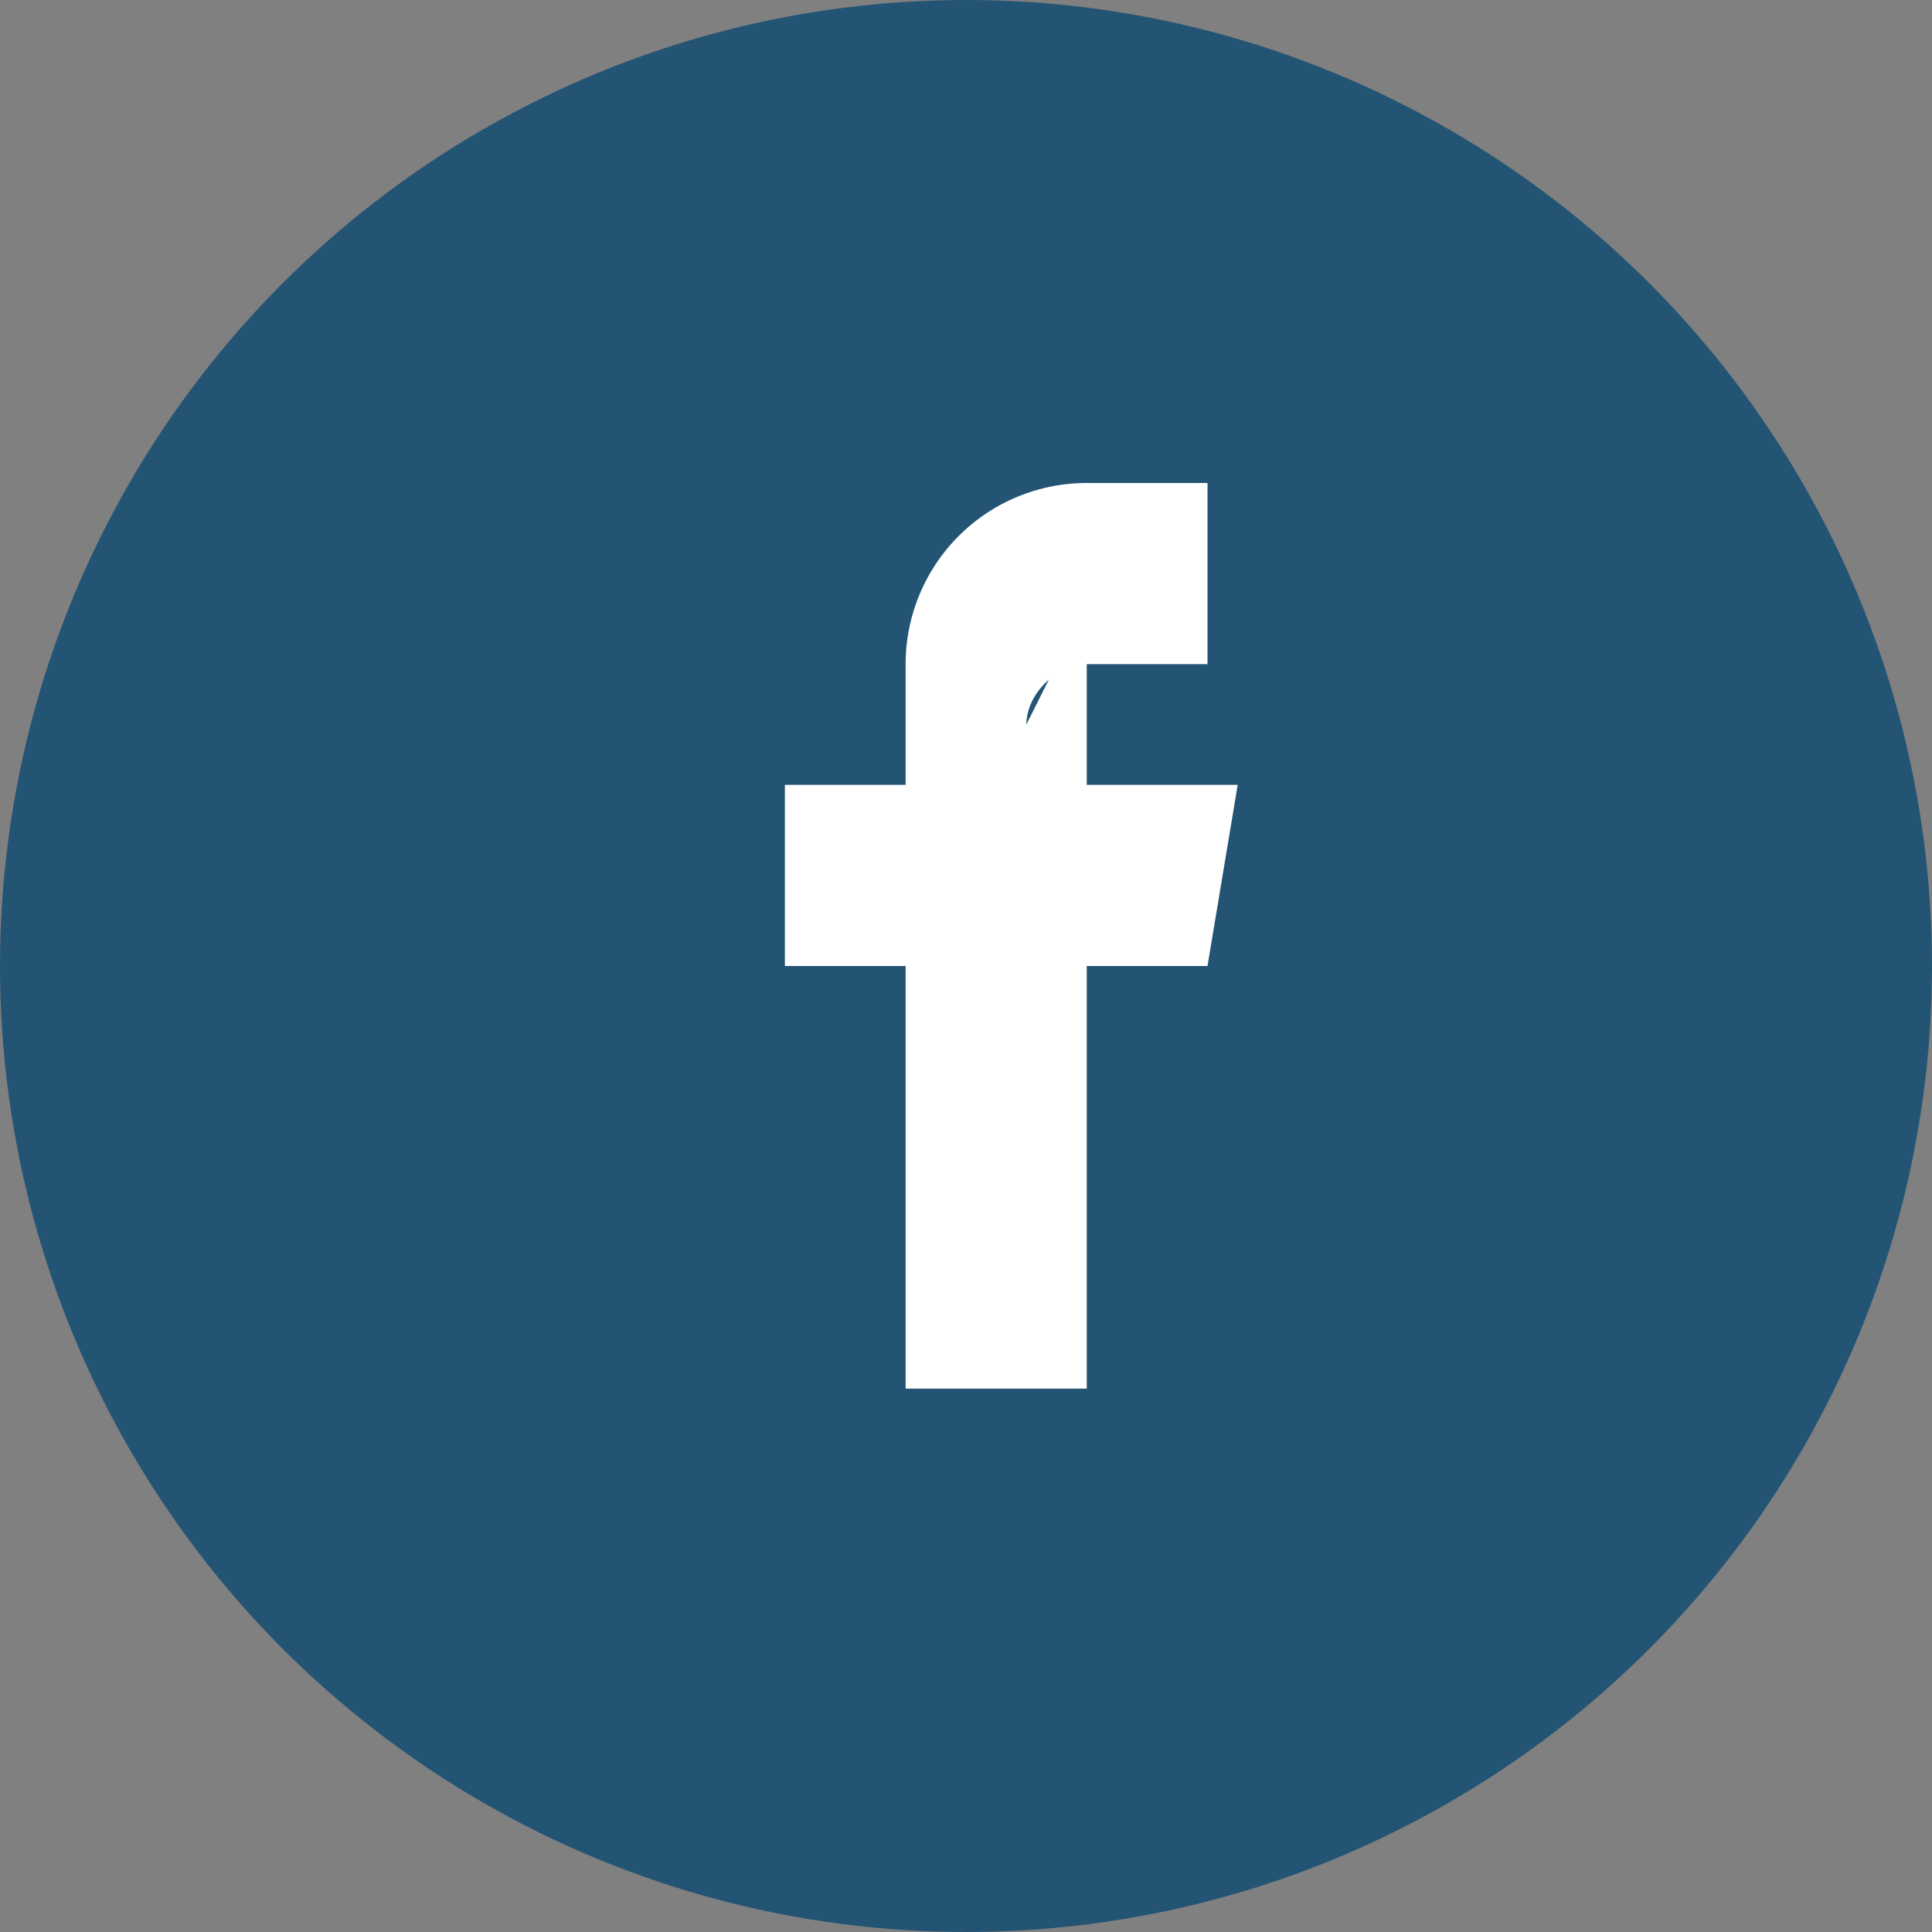
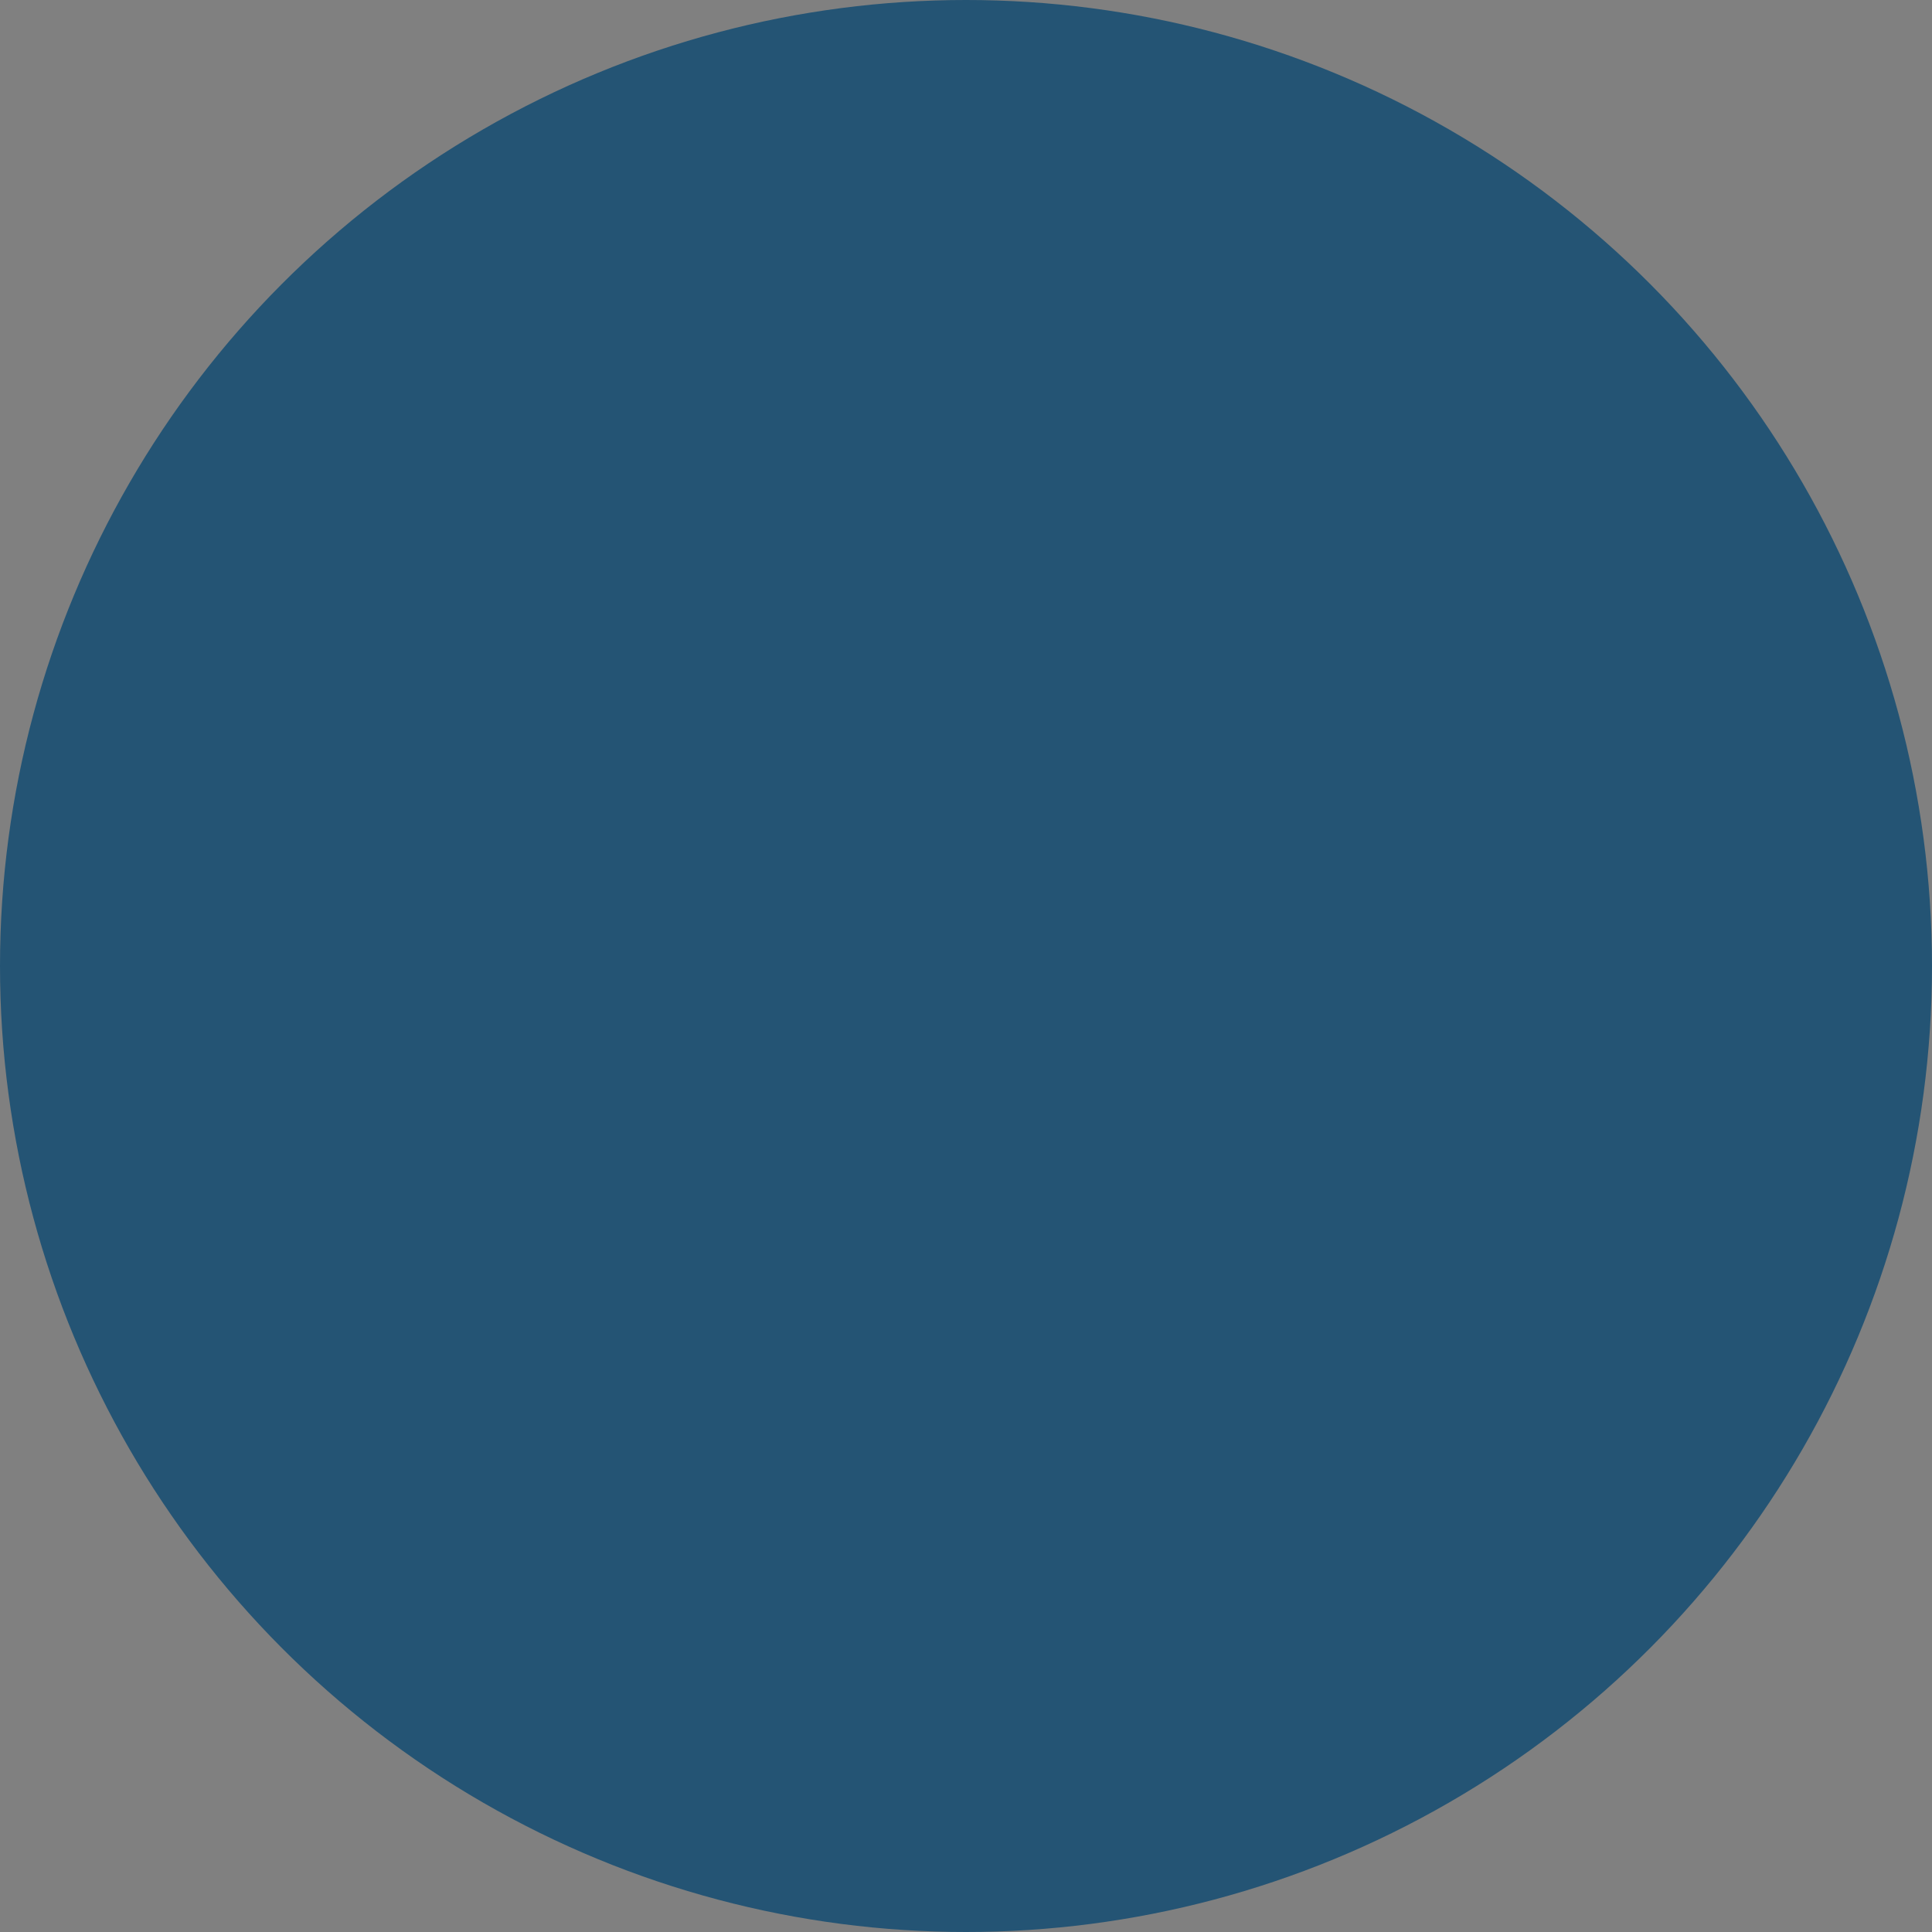
<svg xmlns="http://www.w3.org/2000/svg" width="32" height="32" viewBox="0 0 32 32">
  <rect x="0" y="0" width="32" height="32" fill="#808080" stroke="none" />
  <circle cx="16" cy="16" r="16" fill="#245474" />
-   <path d="M18 10v3h2.5l-.5 3H18v7h-3v-7h-2v-3h2v-2a3 3 0 0 1 3-3h2v3h-2c-.5 0-1 .5-1 1z" fill="#fff" />
</svg>